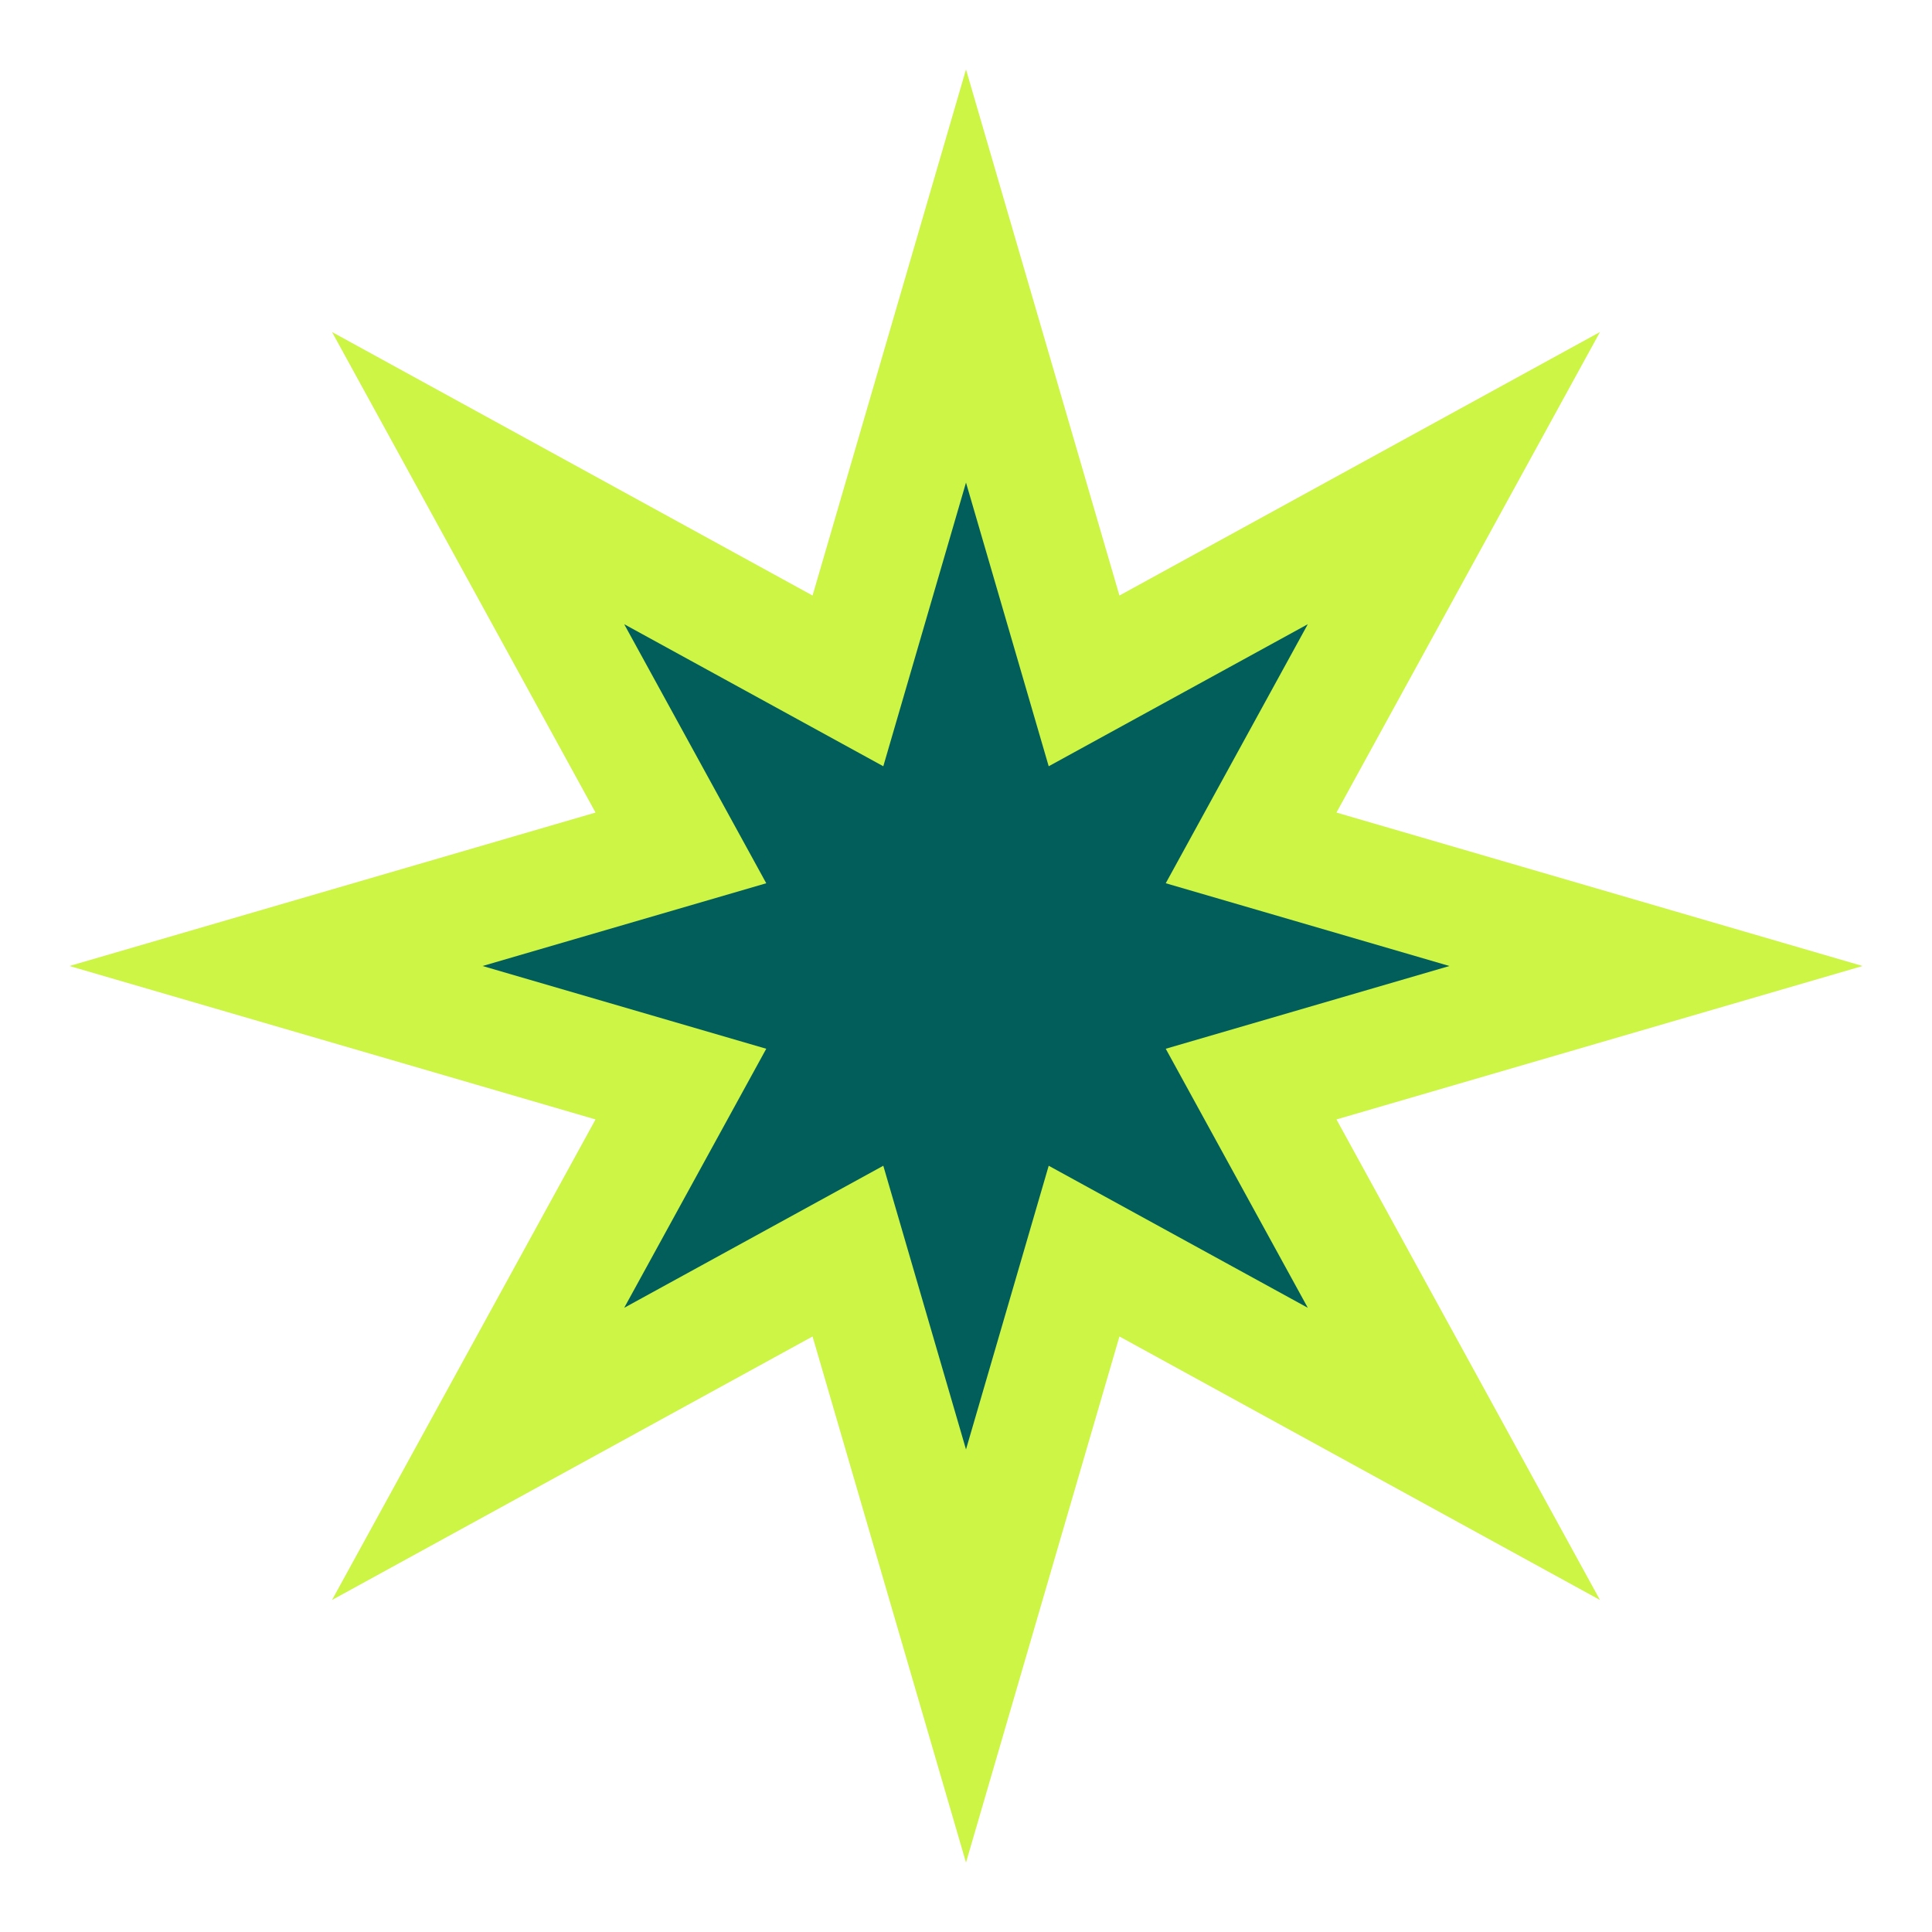
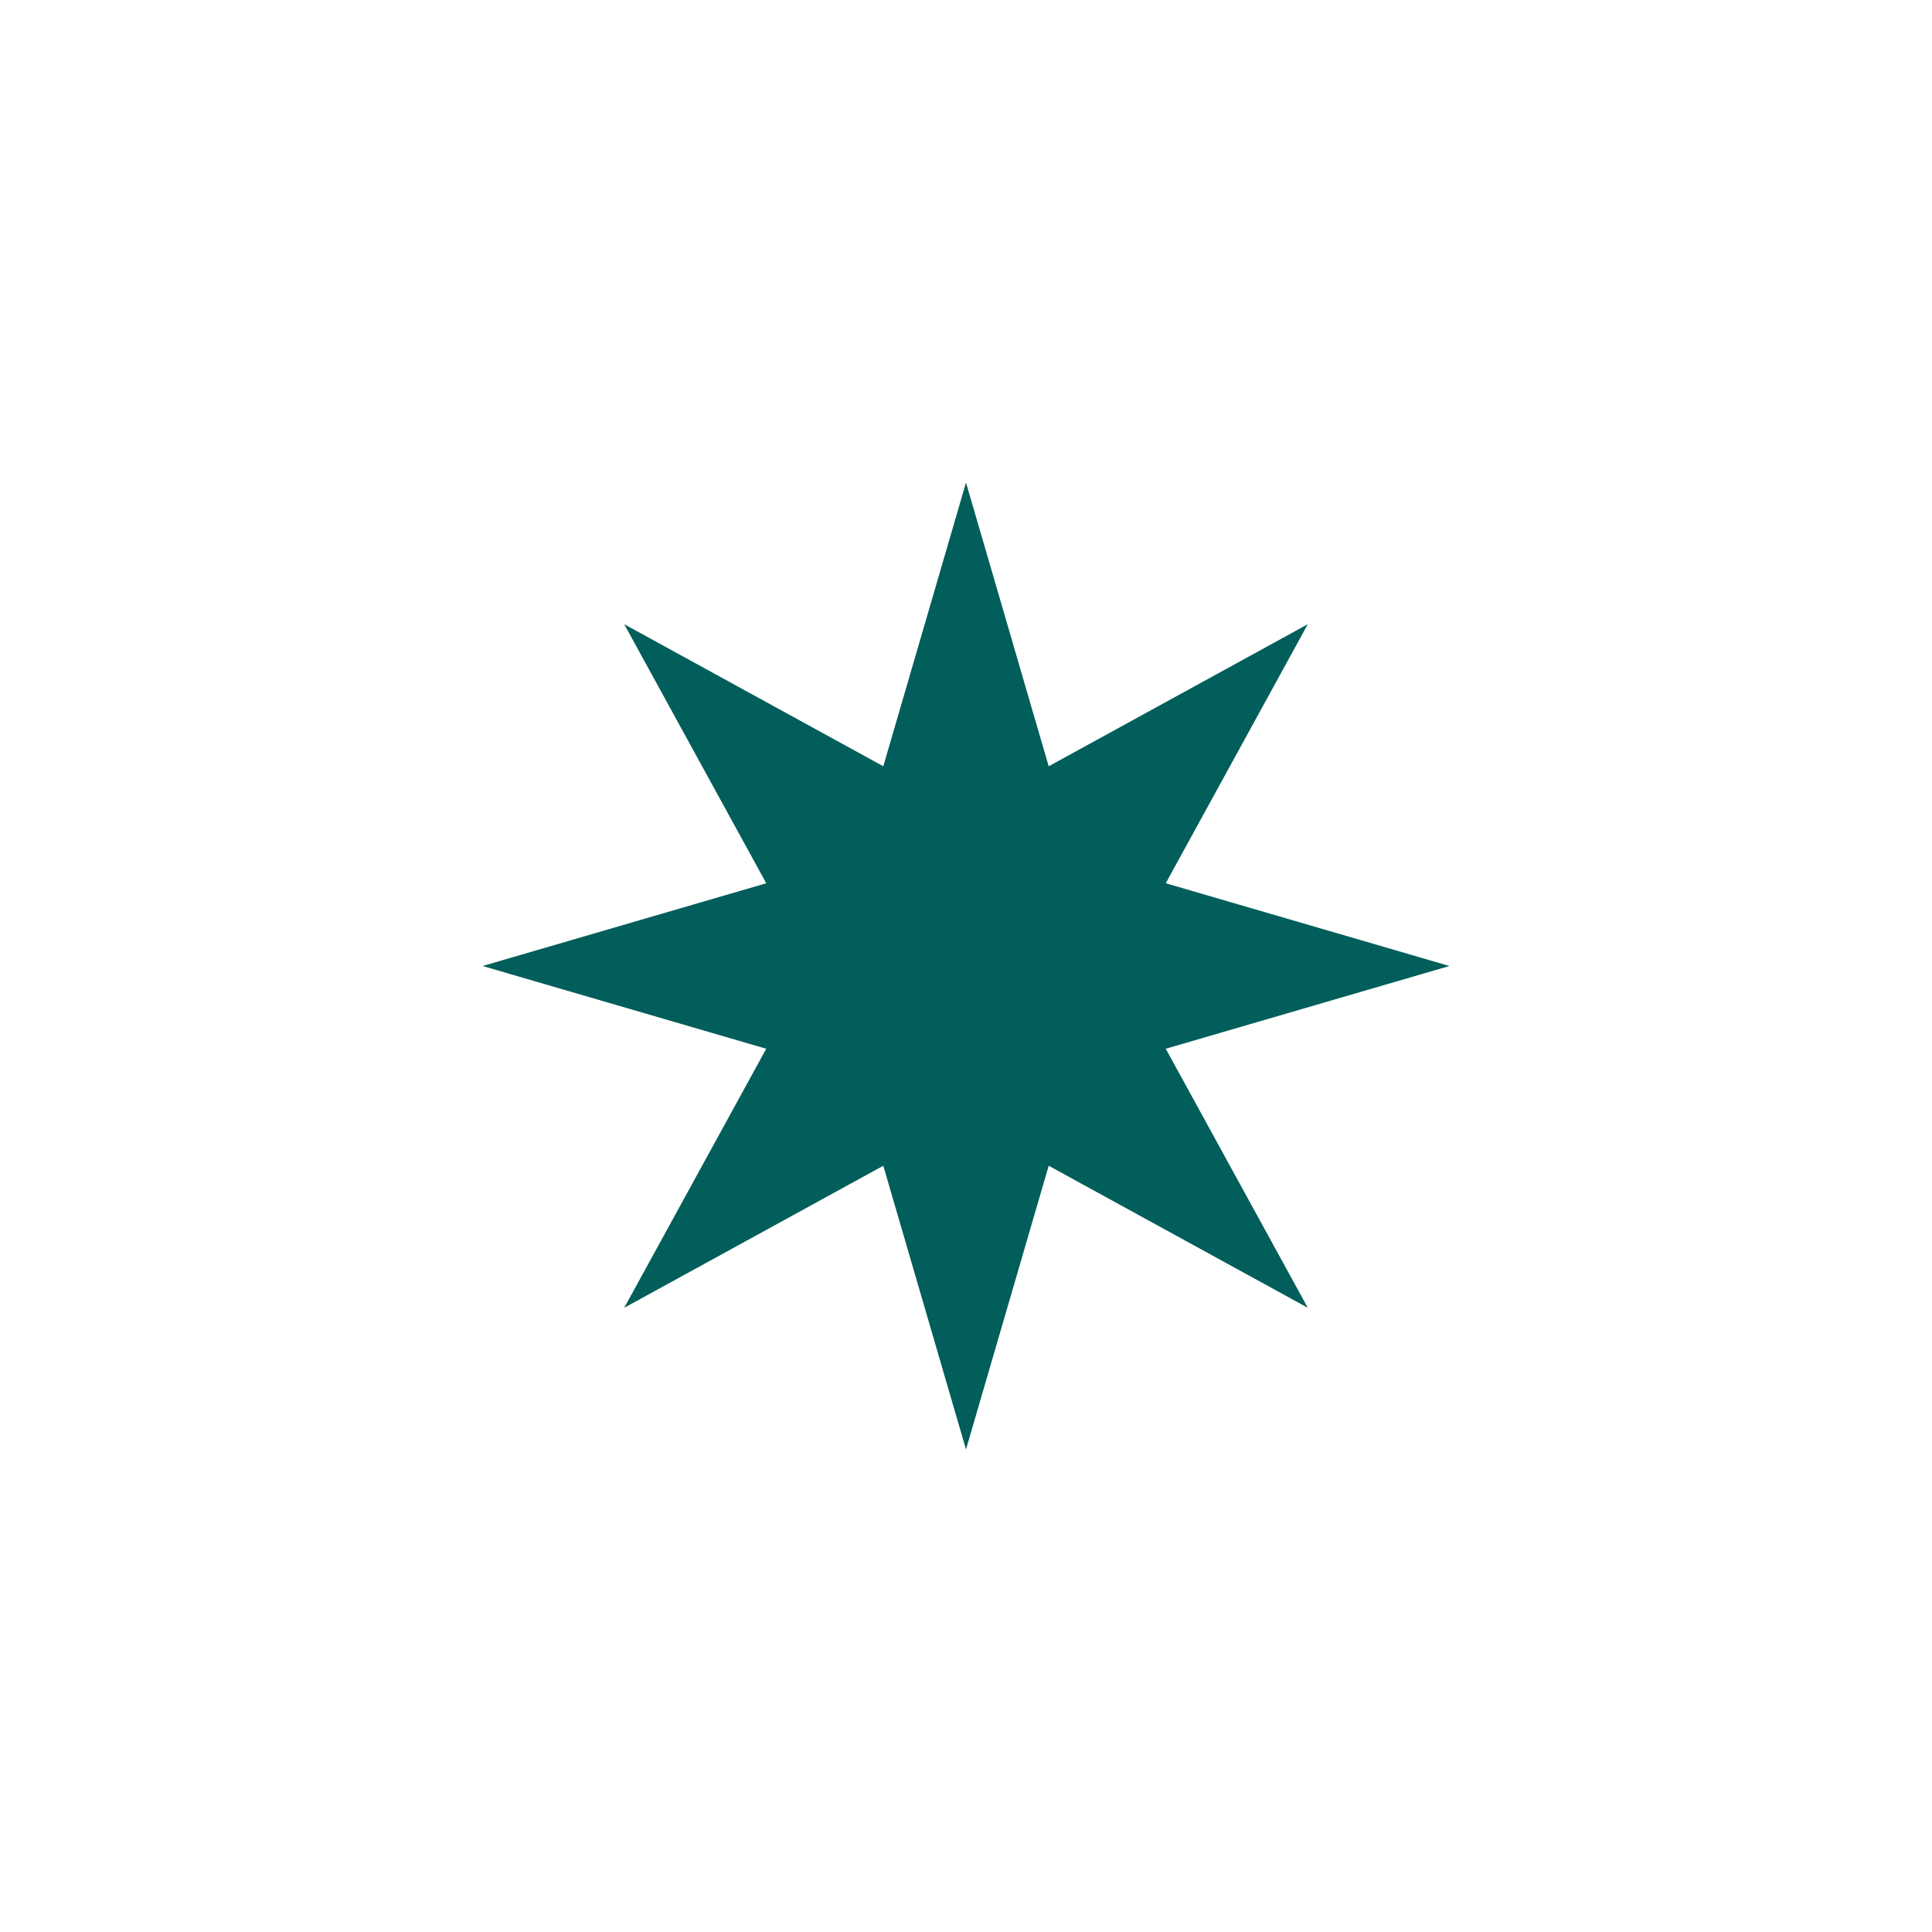
<svg xmlns="http://www.w3.org/2000/svg" id="Layer_5" version="1.1" viewBox="0 0 360 360">
  <defs>
    <style>
      .st0 {
        fill: #ccf545;
      }

      .st1 {
        fill: #025e5a;
      }
    </style>
  </defs>
-   <path class="st0" d="M249.03,208.59l98.03-28.59-98.03-28.59,49.1-89.54-89.54,49.1-28.59-98.03-28.59,98.03L61.87,61.87l49.1,89.54-98.03,28.59,98.03,28.59-49.1,89.54,89.54-49.1,28.59,98.03,28.59-98.03,89.54,49.1-49.1-89.54Z" />
  <path class="st1" d="M164.59,217.22l-48.28,26.47,26.47-48.27-52.86-15.42,52.86-15.42-26.47-48.27,48.28,26.47,15.41-52.86,15.41,52.86,48.28-26.47-26.47,48.27,52.86,15.42-52.86,15.42,26.47,48.27-48.28-26.47-15.41,52.86-15.41-52.86Z" />
</svg>